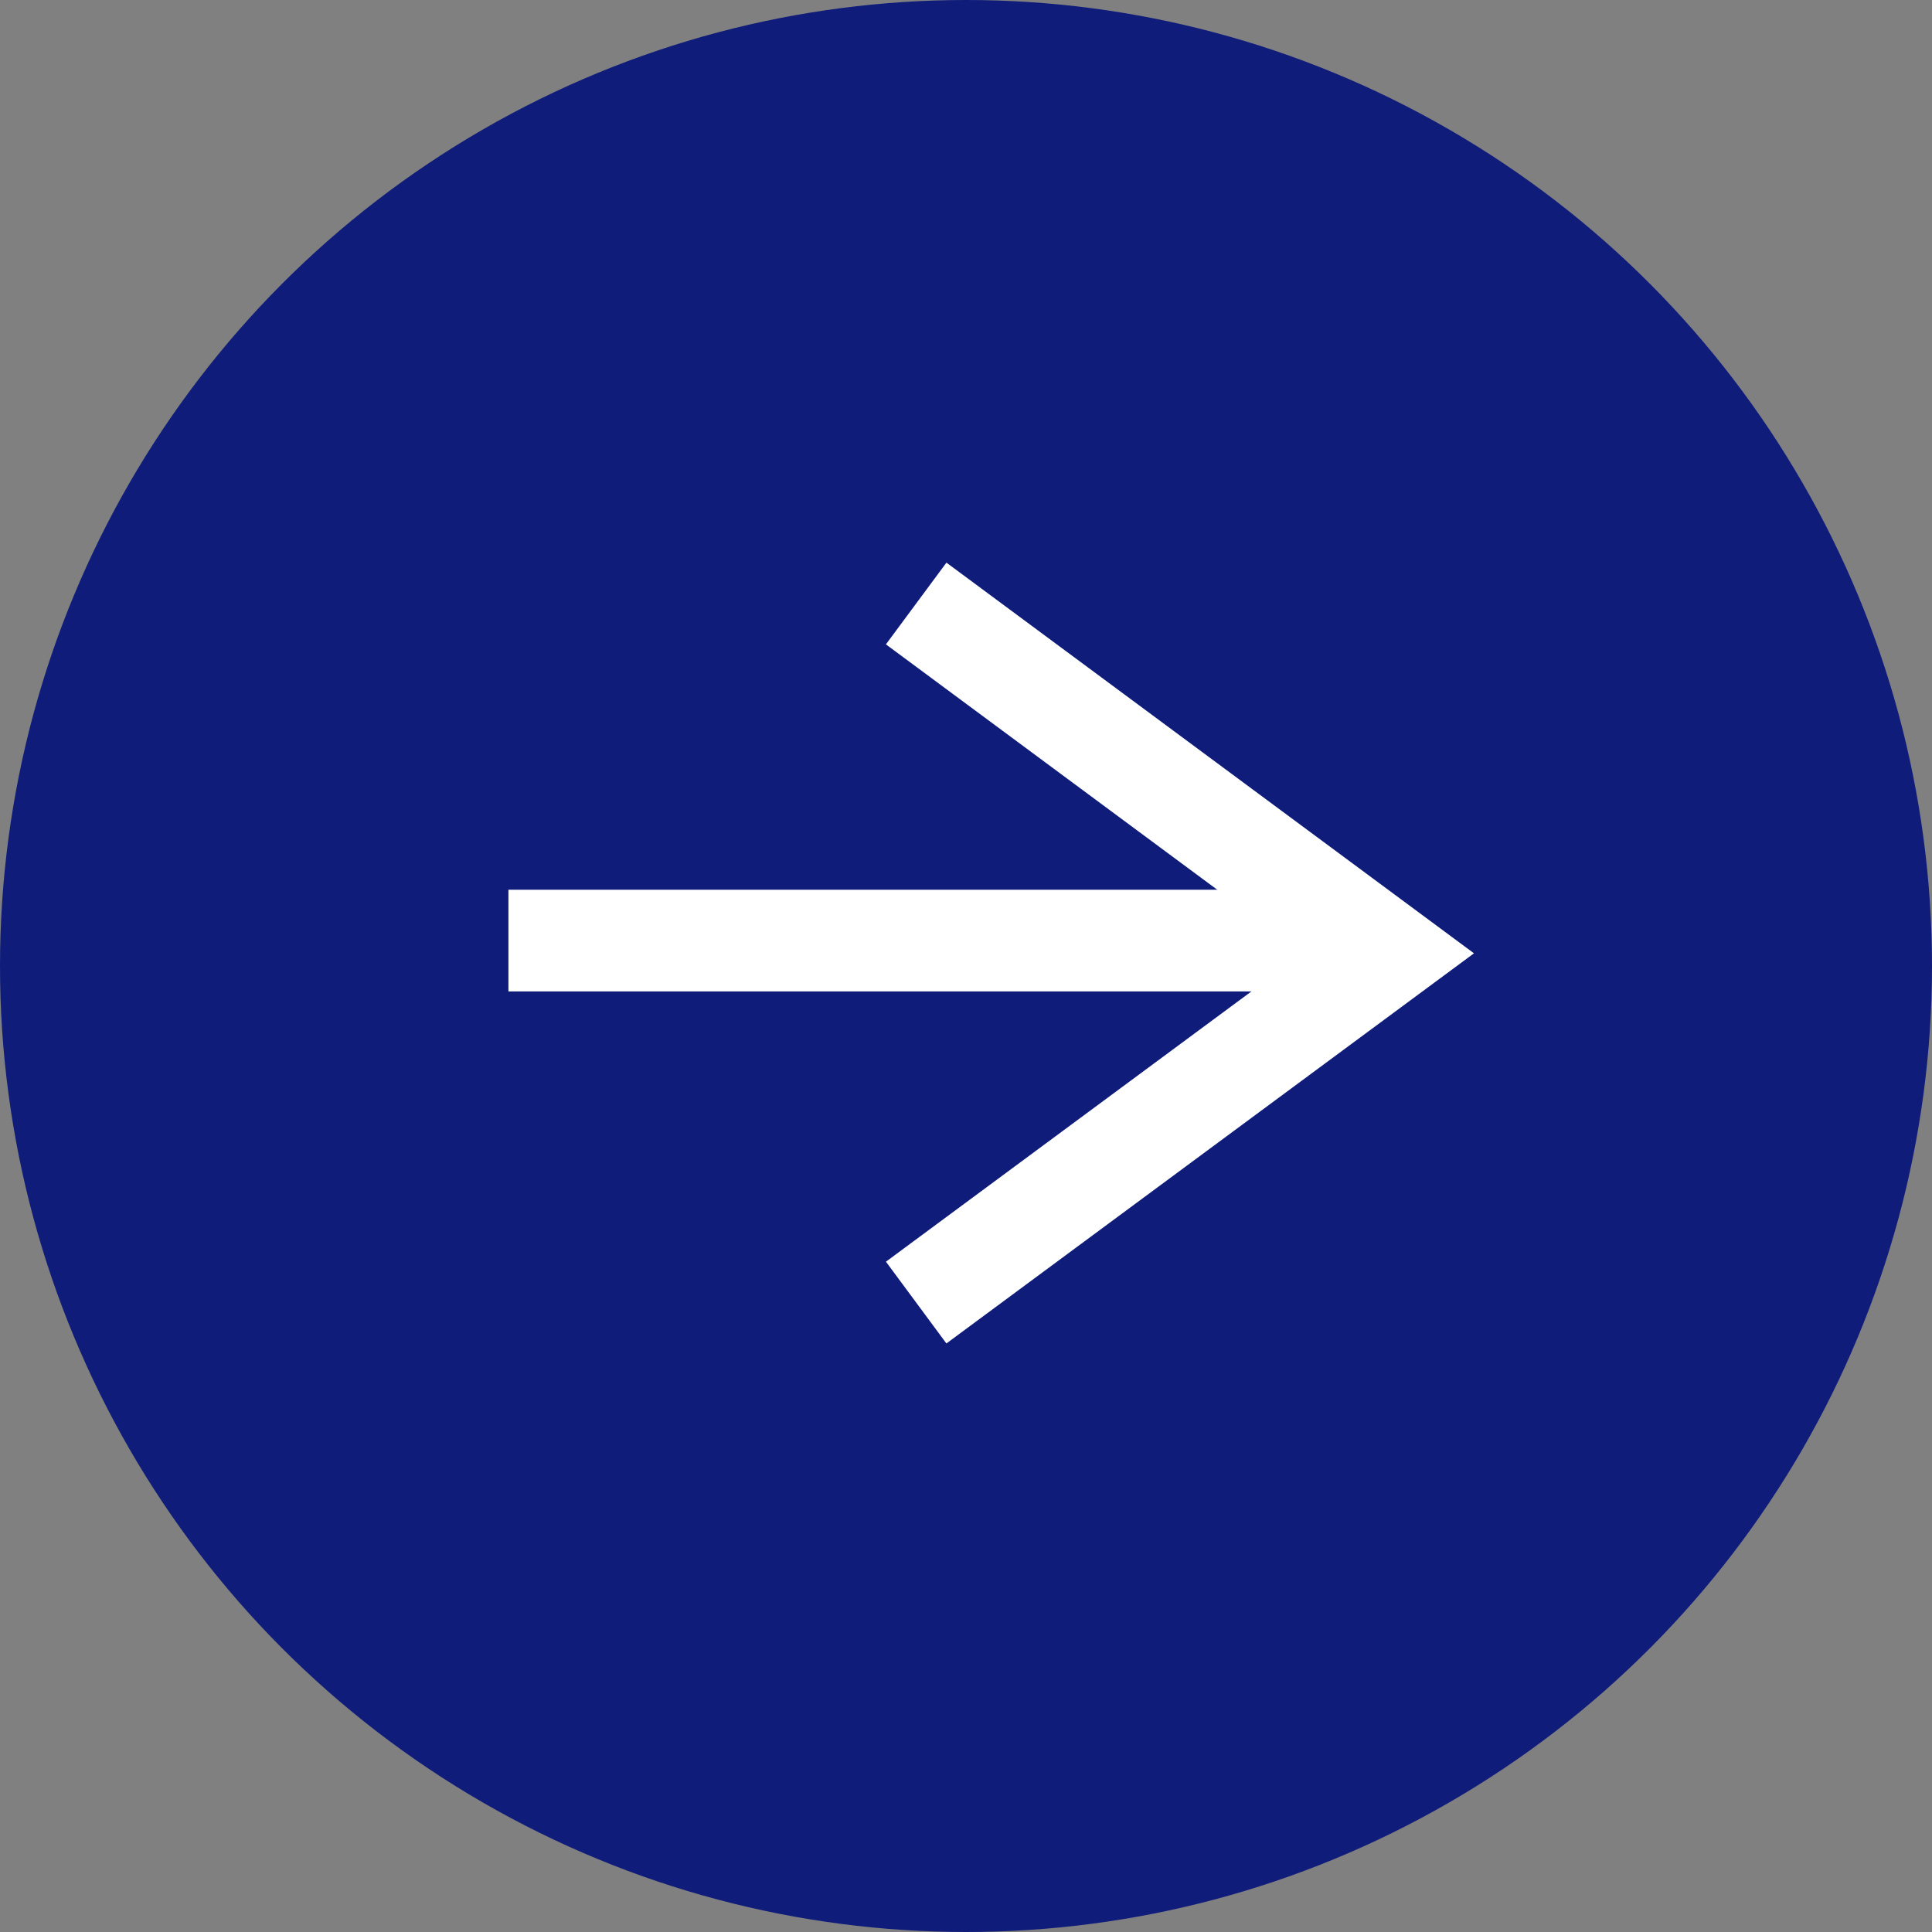
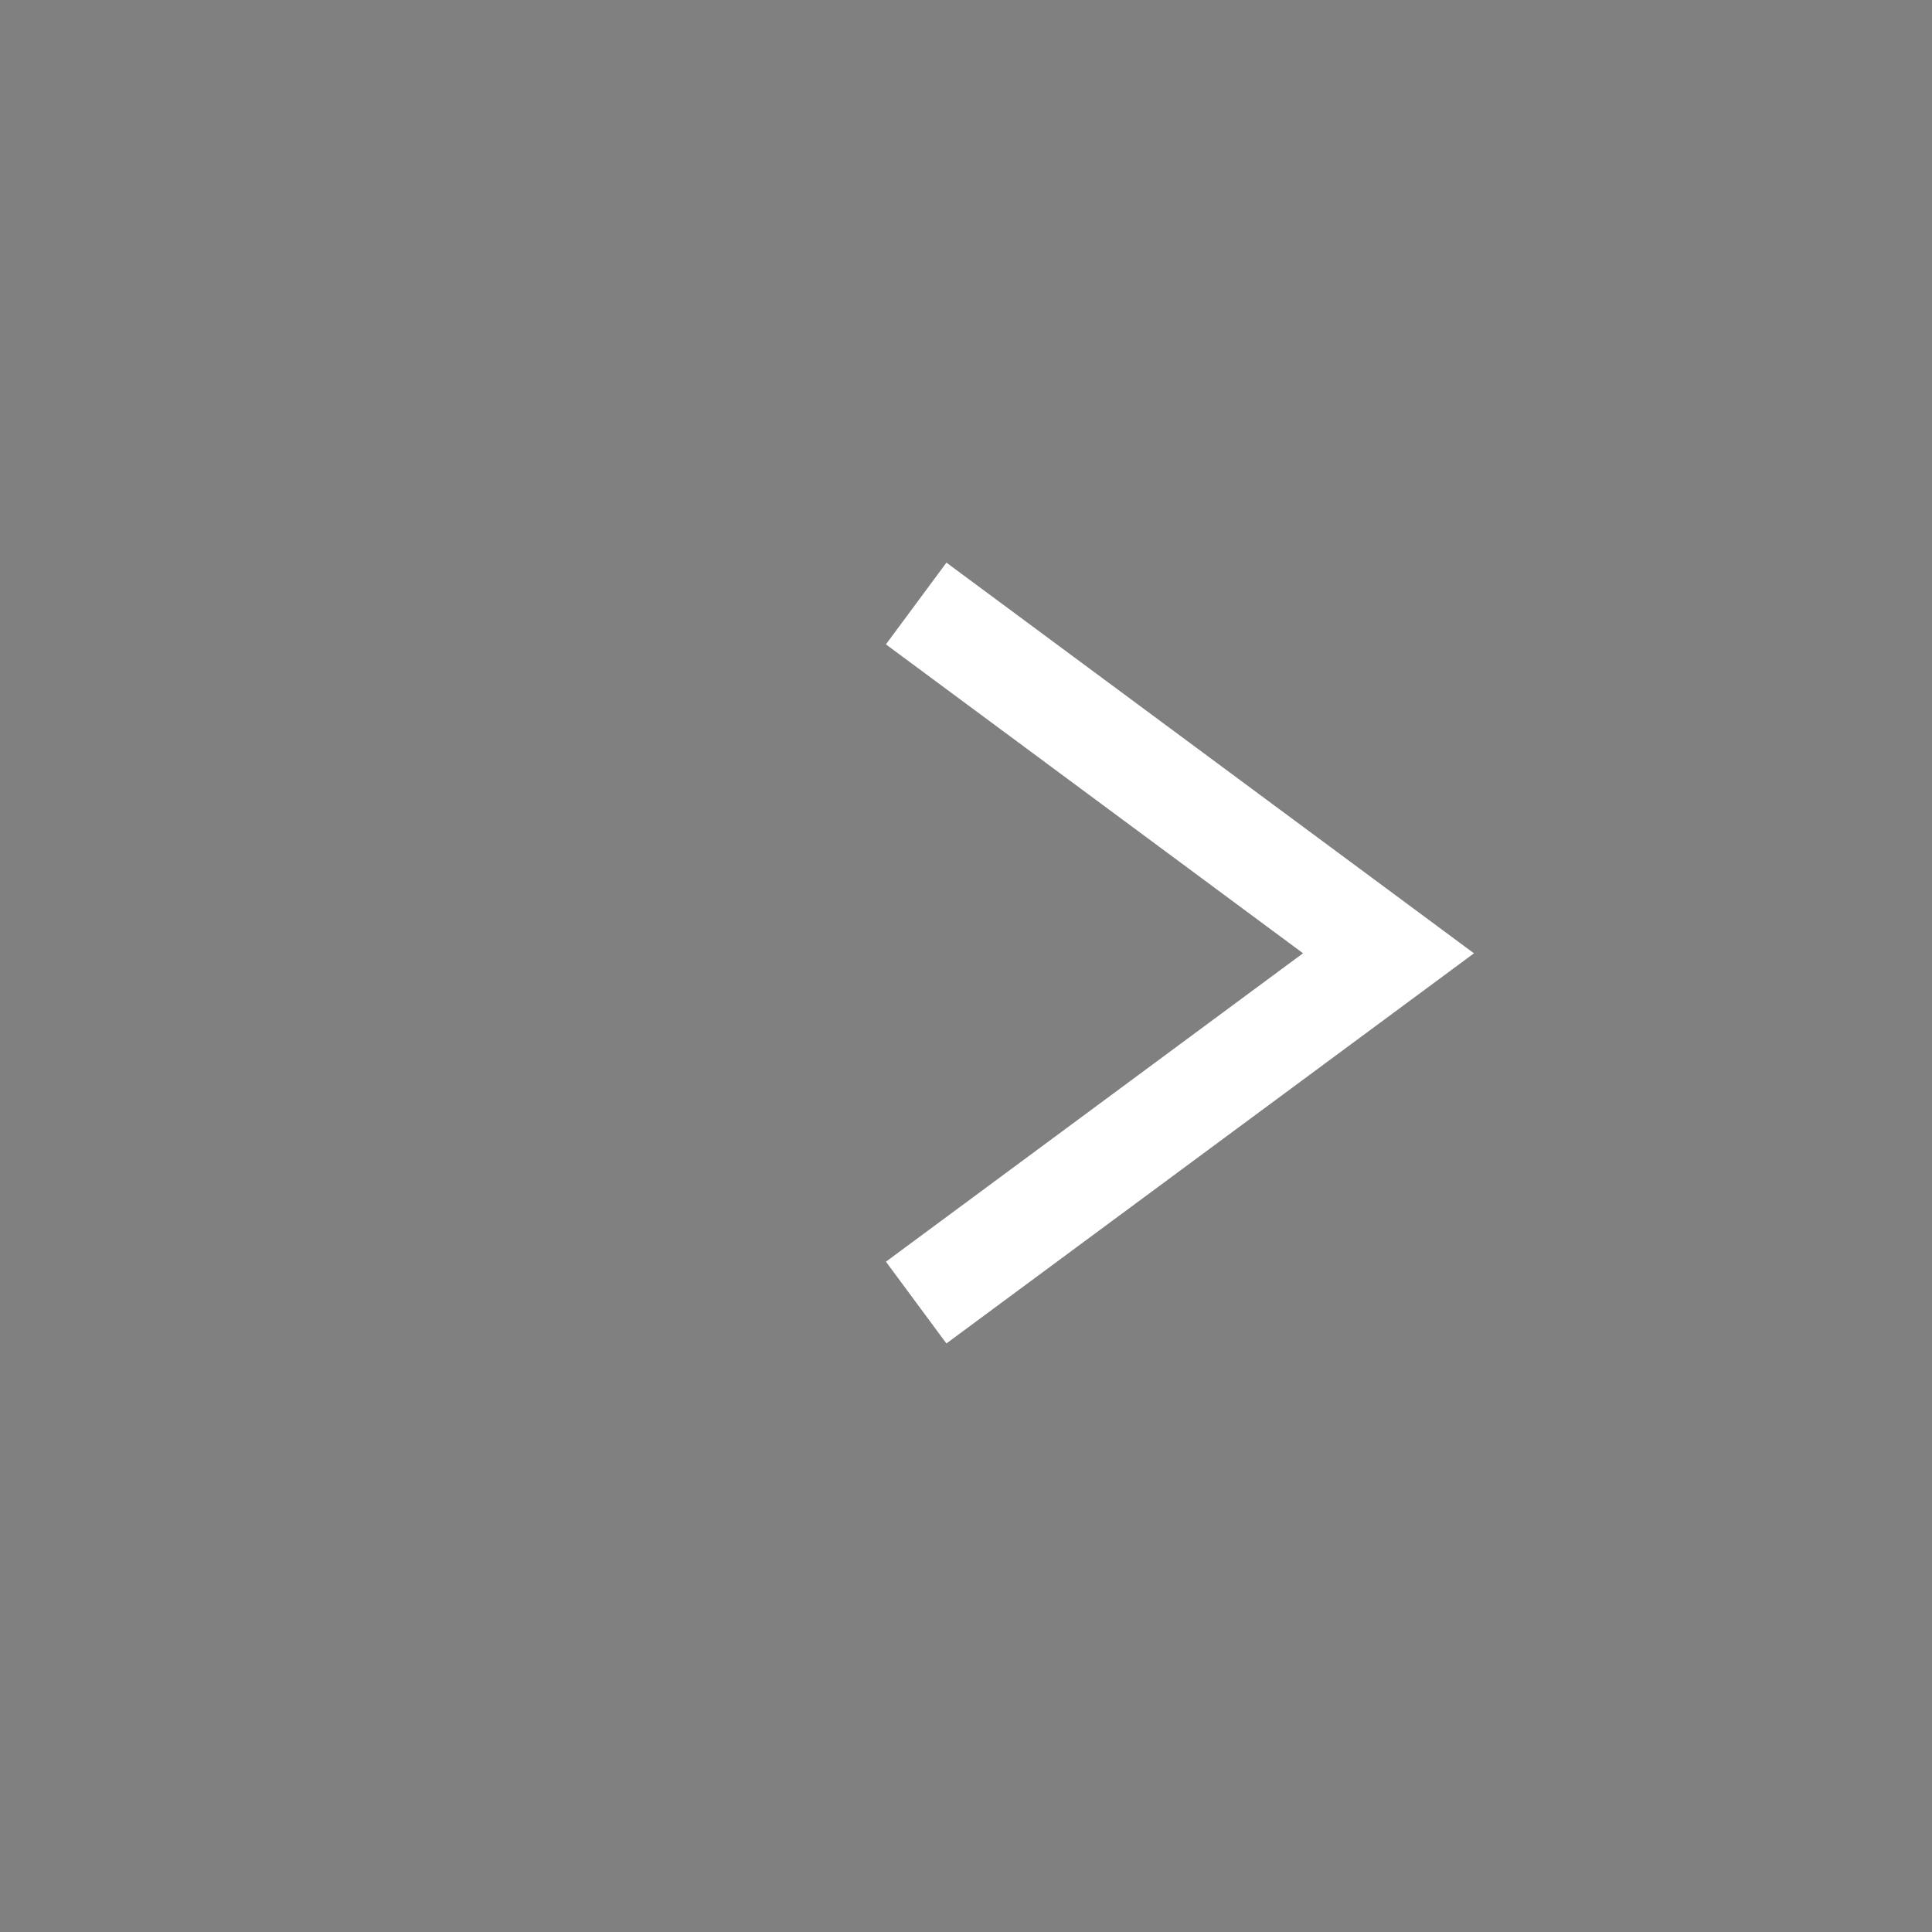
<svg xmlns="http://www.w3.org/2000/svg" viewBox="0 0 38 38">
  <rect x="0" y="0" width="38" height="38" fill="#808080" stroke="none" />
  <defs>
    <style>.cls-1{fill:#101c7a;}.cls-2{fill:none;stroke:#fff;stroke-miterlimit:10;stroke-width:2px;}</style>
  </defs>
  <title>アセット 2</title>
  <g id="レイヤー_2" data-name="レイヤー 2">
    <g id="レイヤー_9" data-name="レイヤー 9">
-       <circle class="cls-1" cx="19" cy="19" r="19" />
-       <line class="cls-2" x1="10" y1="18.5" x2="27" y2="18.5" />
      <polyline class="cls-2" points="18.02 11.87 27.31 18.75 18.02 25.62" />
    </g>
  </g>
</svg>